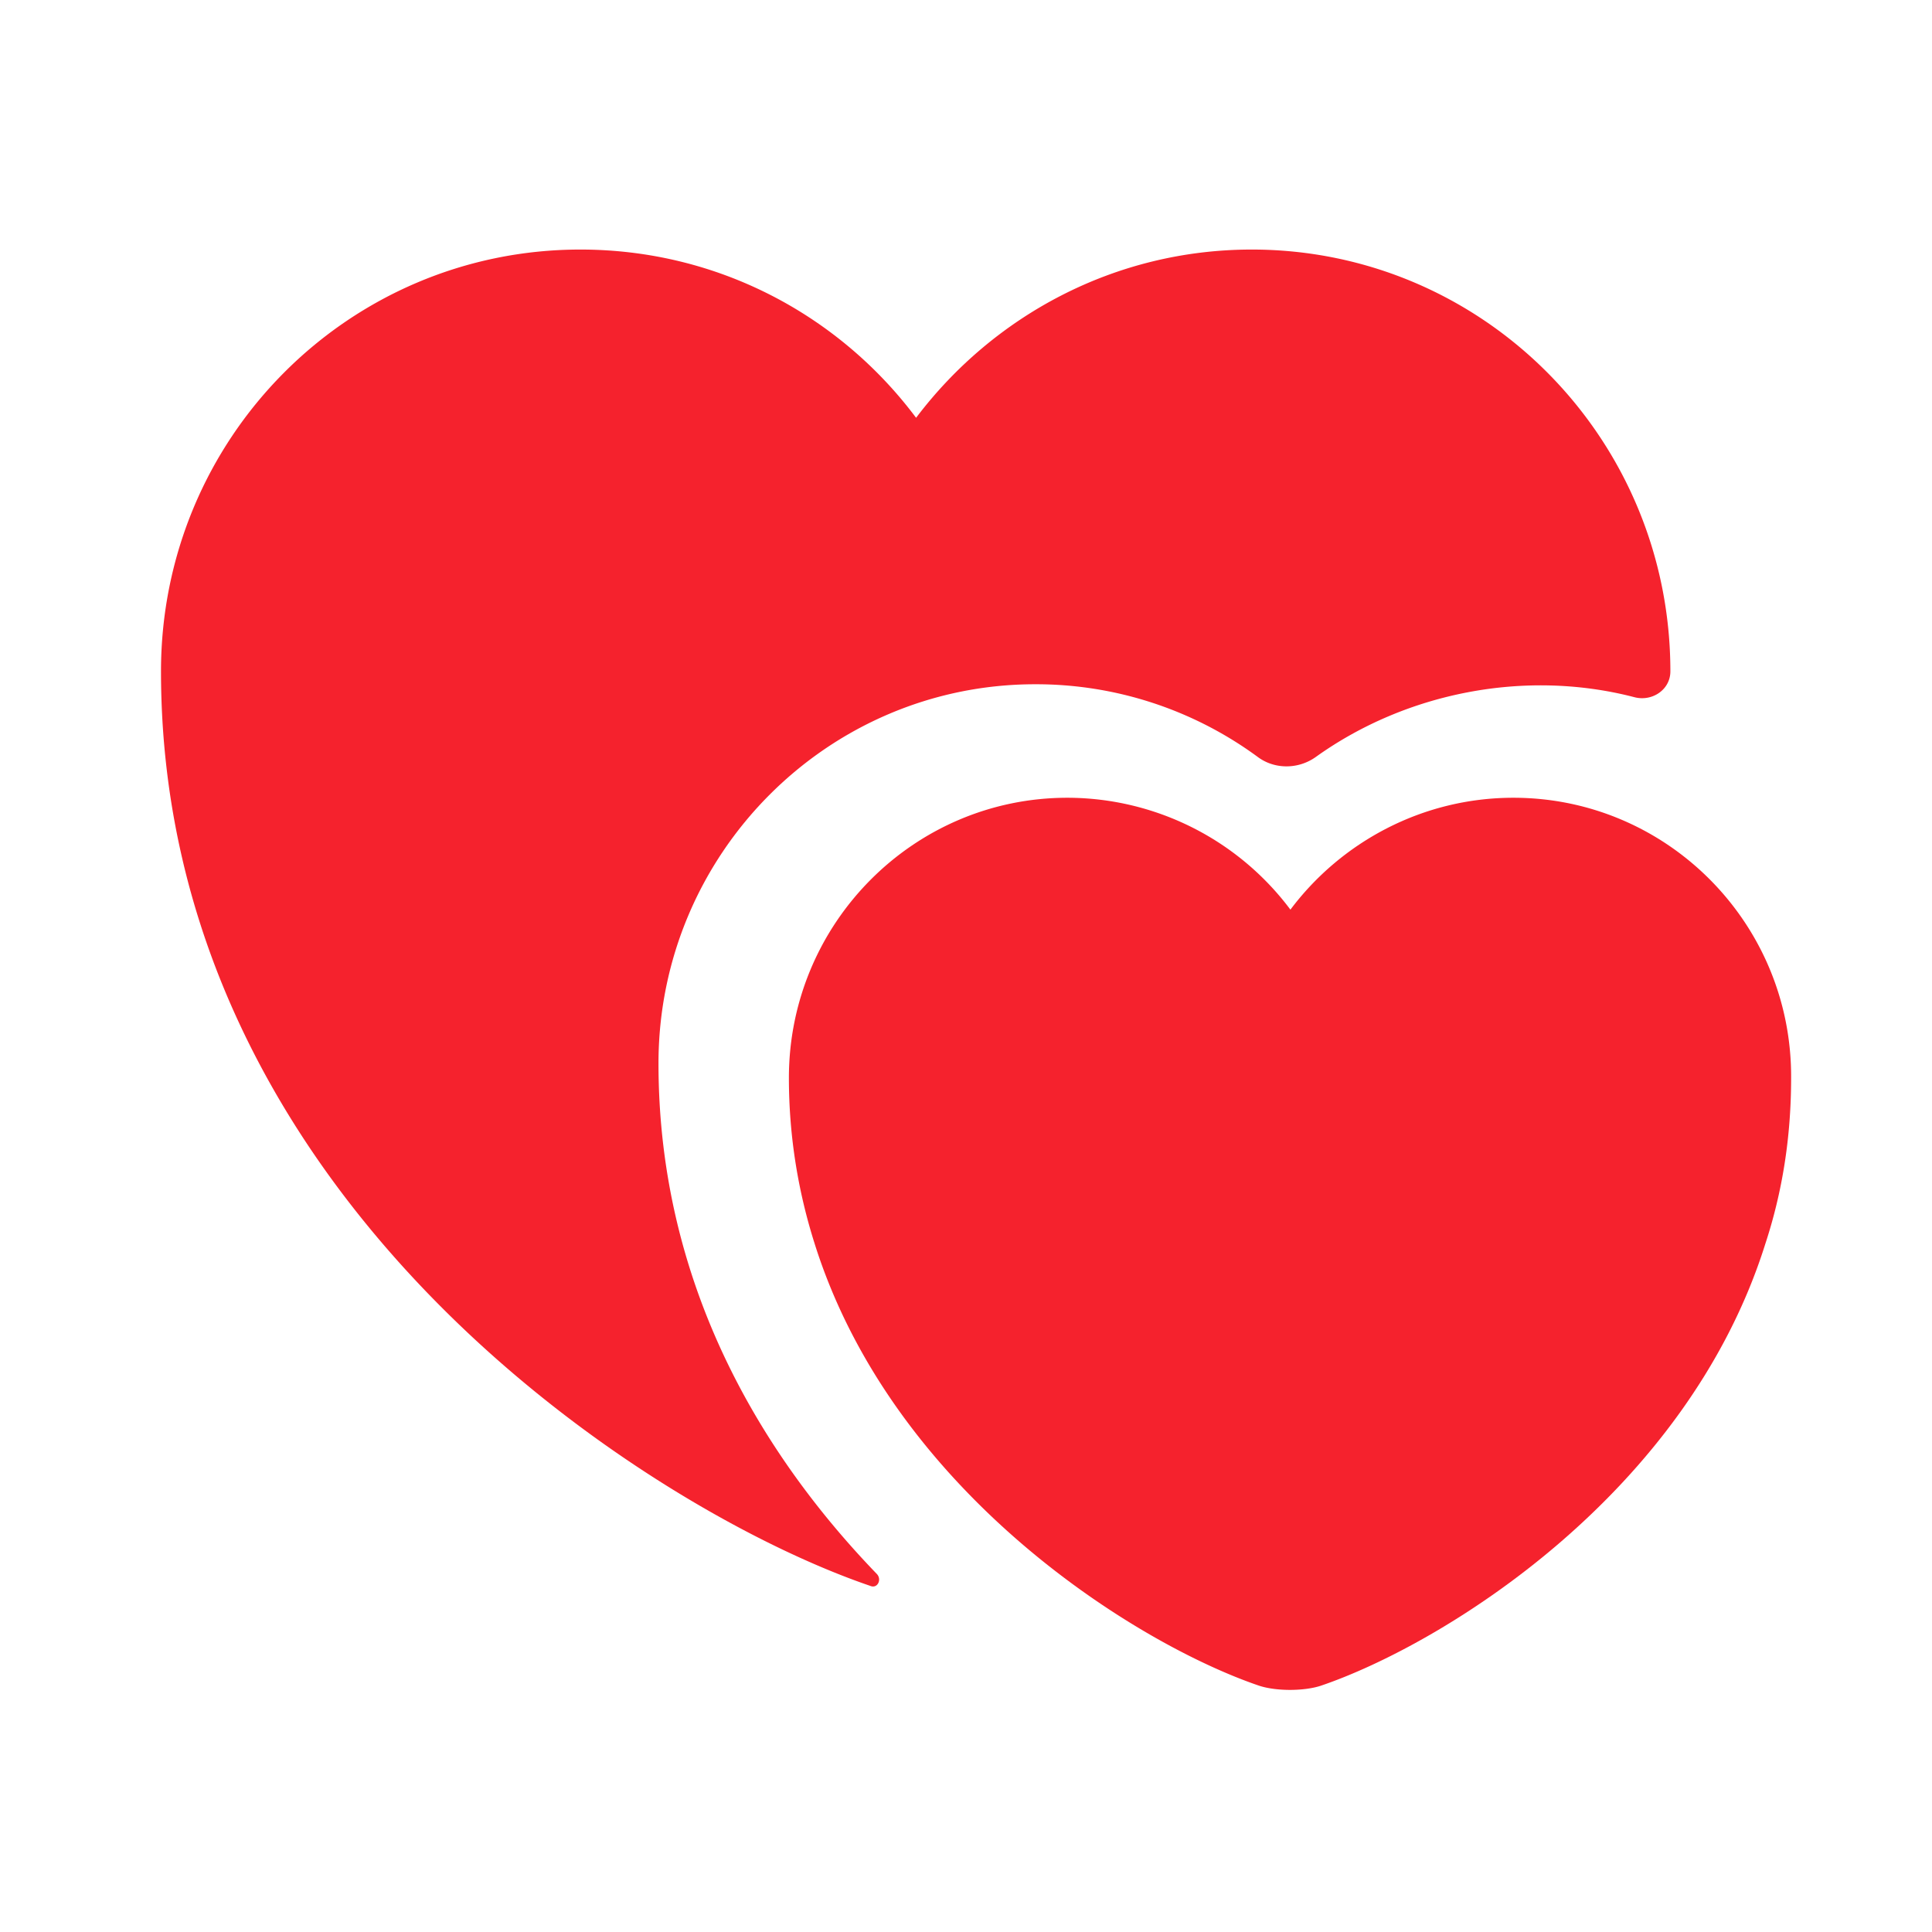
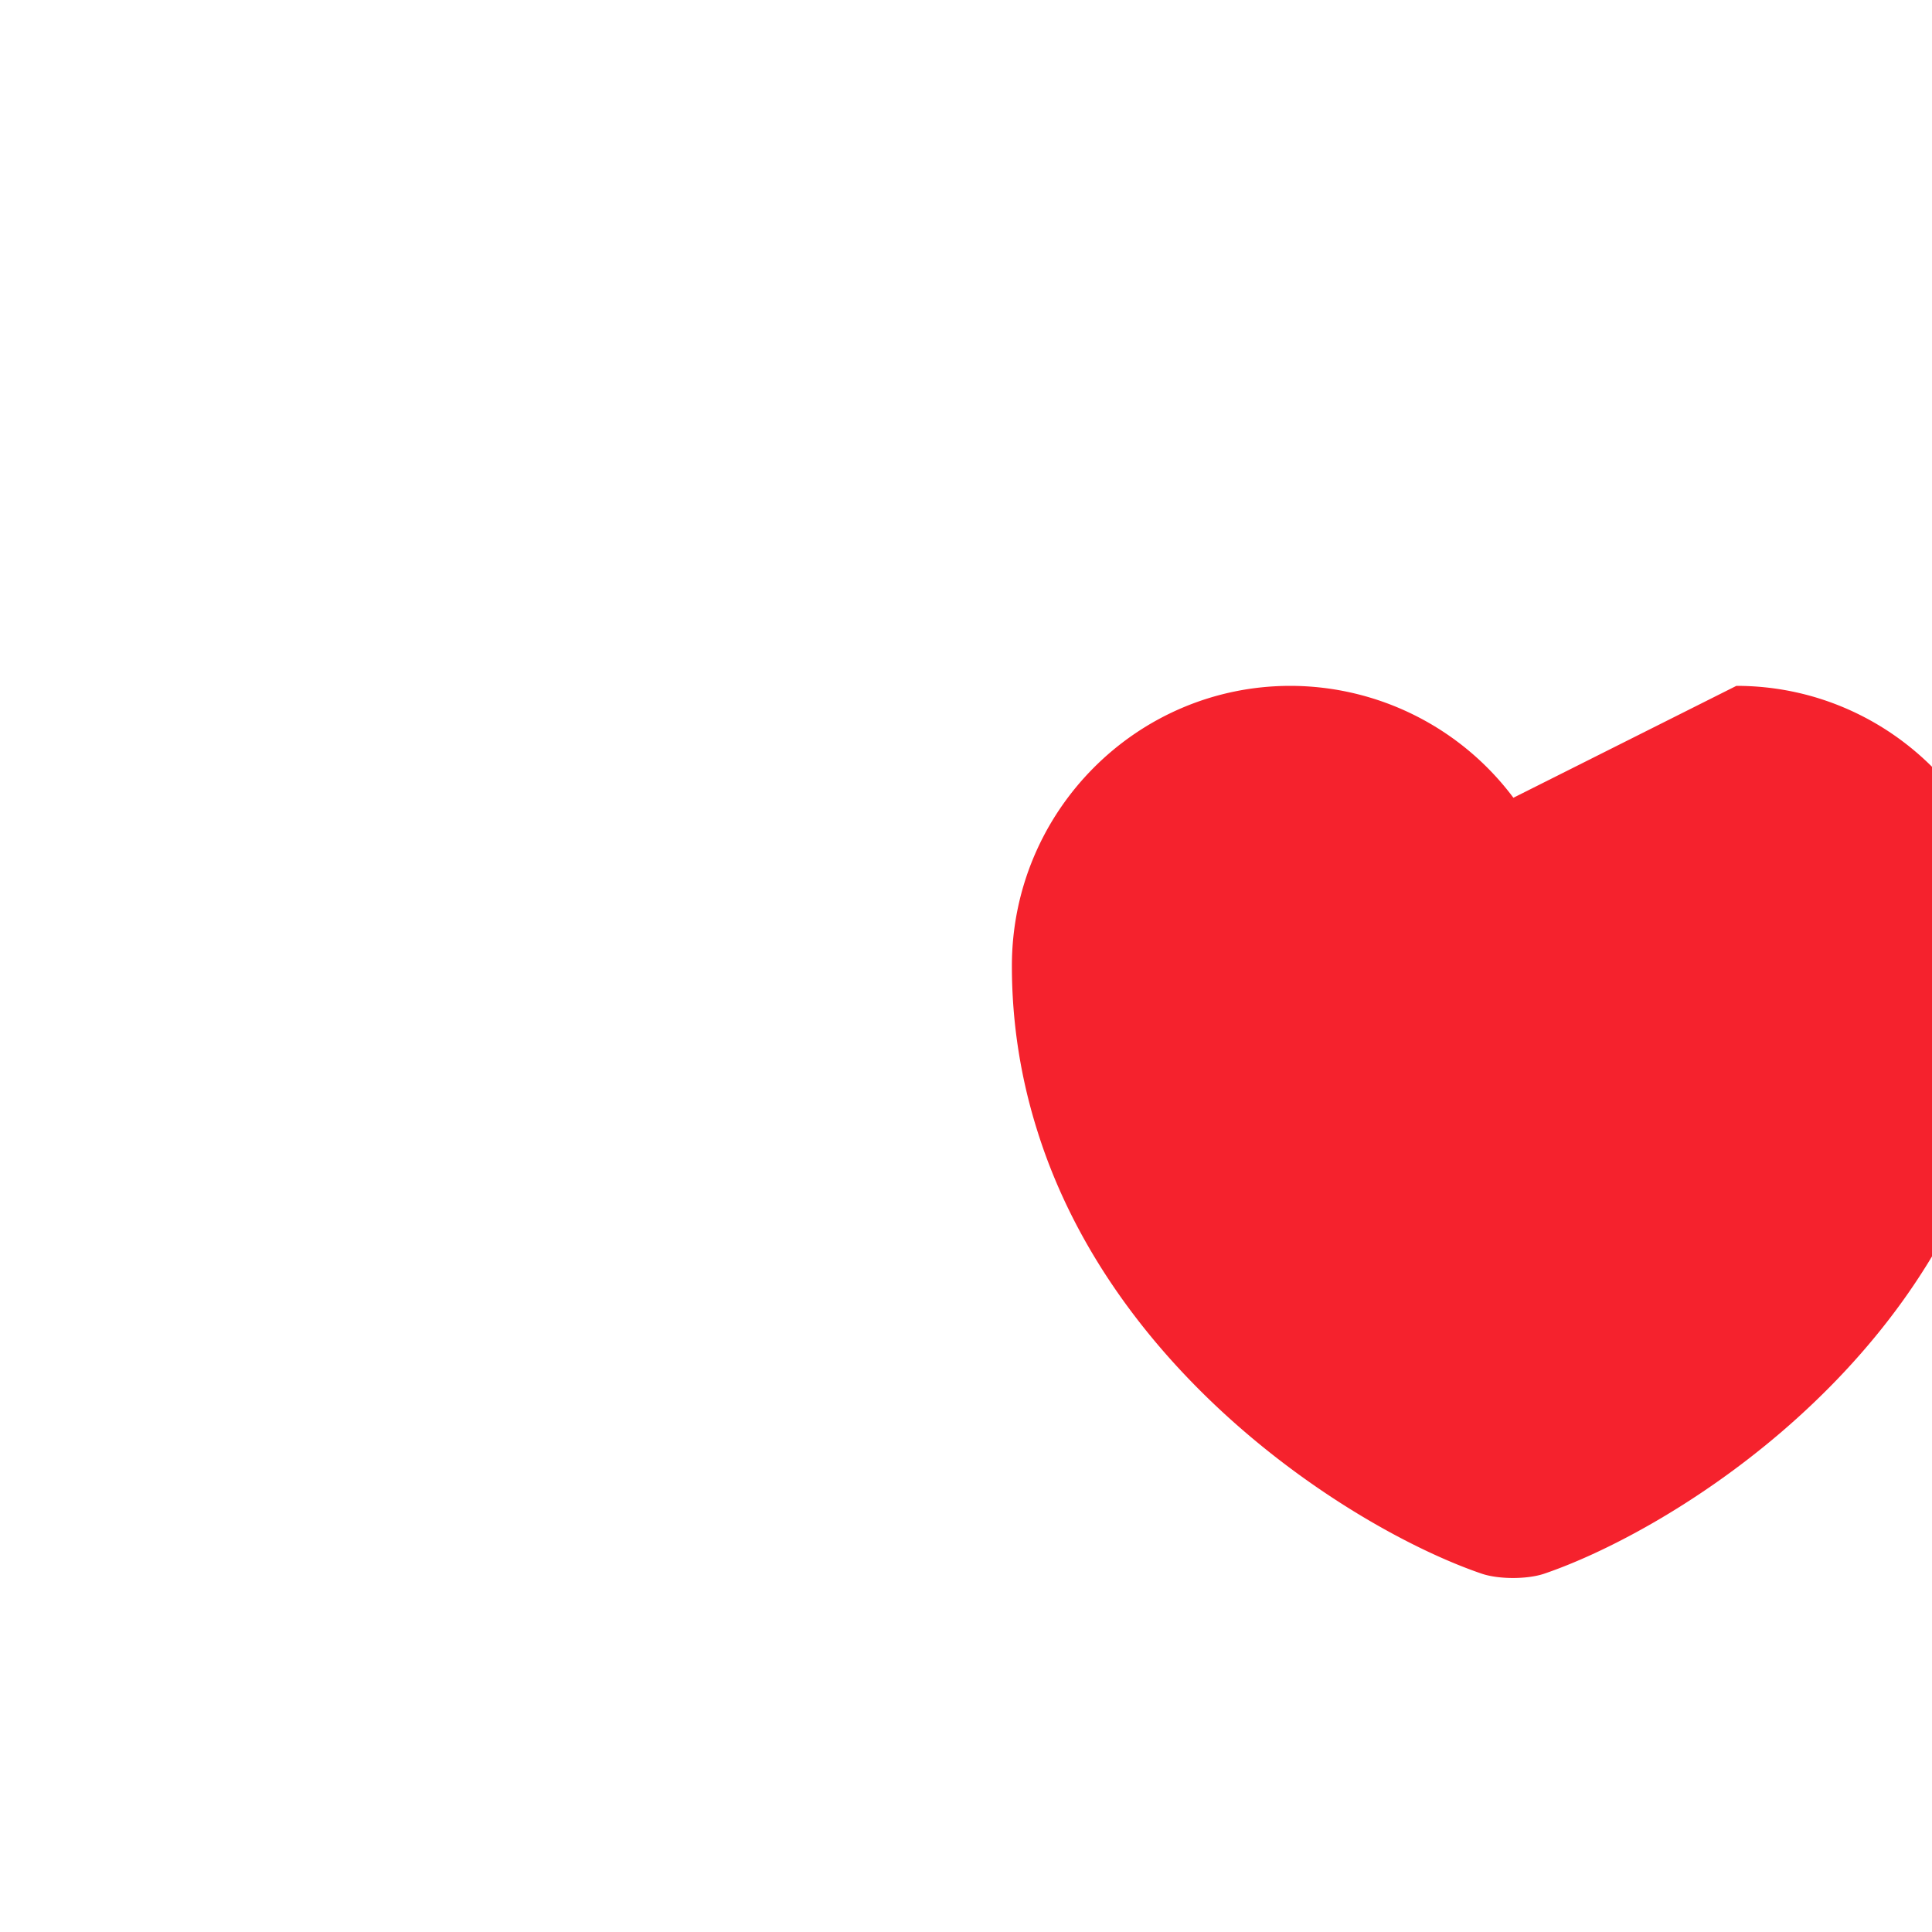
<svg xmlns="http://www.w3.org/2000/svg" width="48" height="48" fill="none">
-   <path d="M37.6 19.82c-2.26 0-4.28 1.1-5.54 2.78a6.931 6.931 0 0 0-5.54-2.78c-3.82 0-6.92 3.12-6.92 6.96 0 1.48.24 2.86.64 4.12 1.96 6.22 8.04 9.96 11.04 10.98.42.14 1.12.14 1.54 0 3-1.02 9.08-4.74 11.04-10.98.42-1.28.64-2.64.64-4.12.02-3.84-3.08-6.96-6.9-6.96z" fill="#F5222D" />
-   <path d="M41.5 16.68c0 .46-.46.76-.9.64-2.7-.7-5.66-.12-7.9 1.48-.44.32-1.04.32-1.46 0a9.3 9.3 0 0 0-5.52-1.8c-5.16 0-9.36 4.22-9.36 9.42 0 5.64 2.7 9.86 5.42 12.68.14.14.02.38-.16.3C16.16 37.54 4 29.82 4 16.68 4 10.88 8.66 6.2 14.42 6.2c3.42 0 6.44 1.64 8.34 4.18C24.68 7.84 27.7 6.2 31.1 6.2c5.74 0 10.4 4.68 10.4 10.48z" fill="#F5222D" />
+   <path d="M37.6 19.82a6.931 6.931 0 0 0-5.54-2.78c-3.82 0-6.92 3.12-6.92 6.96 0 1.48.24 2.86.64 4.12 1.96 6.22 8.04 9.96 11.04 10.98.42.14 1.12.14 1.54 0 3-1.02 9.08-4.74 11.04-10.98.42-1.28.64-2.64.64-4.12.02-3.84-3.08-6.96-6.9-6.96z" fill="#F5222D" />
</svg>